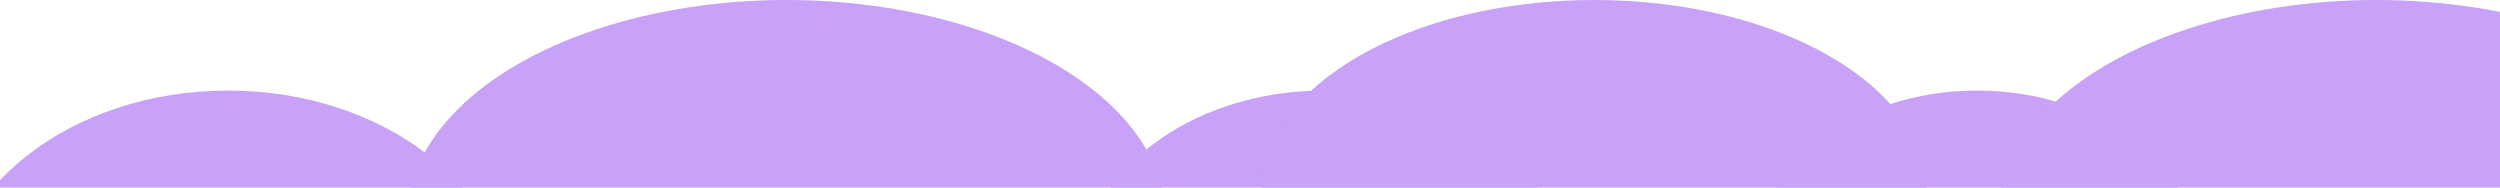
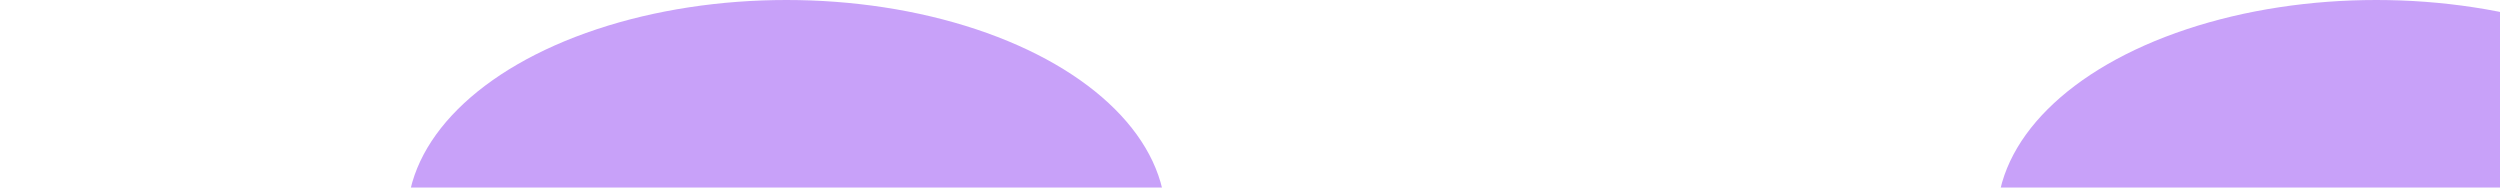
<svg xmlns="http://www.w3.org/2000/svg" width="1200" height="90" viewBox="0 0 1200 90" fill="none">
-   <ellipse cx="109.431" cy="148.235" rx="135.431" ry="104.765" fill="#C8A1F9" />
-   <ellipse cx="635.419" cy="134.325" rx="117.448" ry="90.854" fill="#C8A1F9" />
-   <ellipse cx="948.989" cy="126.5" rx="107.333" ry="83.029" fill="#C8A1F9" />
  <ellipse cx="377.482" cy="104.765" rx="182.073" ry="104.765" fill="#C8A1F9" />
  <ellipse cx="1140.61" cy="104.765" rx="182.073" ry="104.765" fill="#C8A1F9" />
-   <ellipse cx="765.23" cy="91.723" rx="159.595" ry="91.723" fill="#C8A1F9" />
</svg>